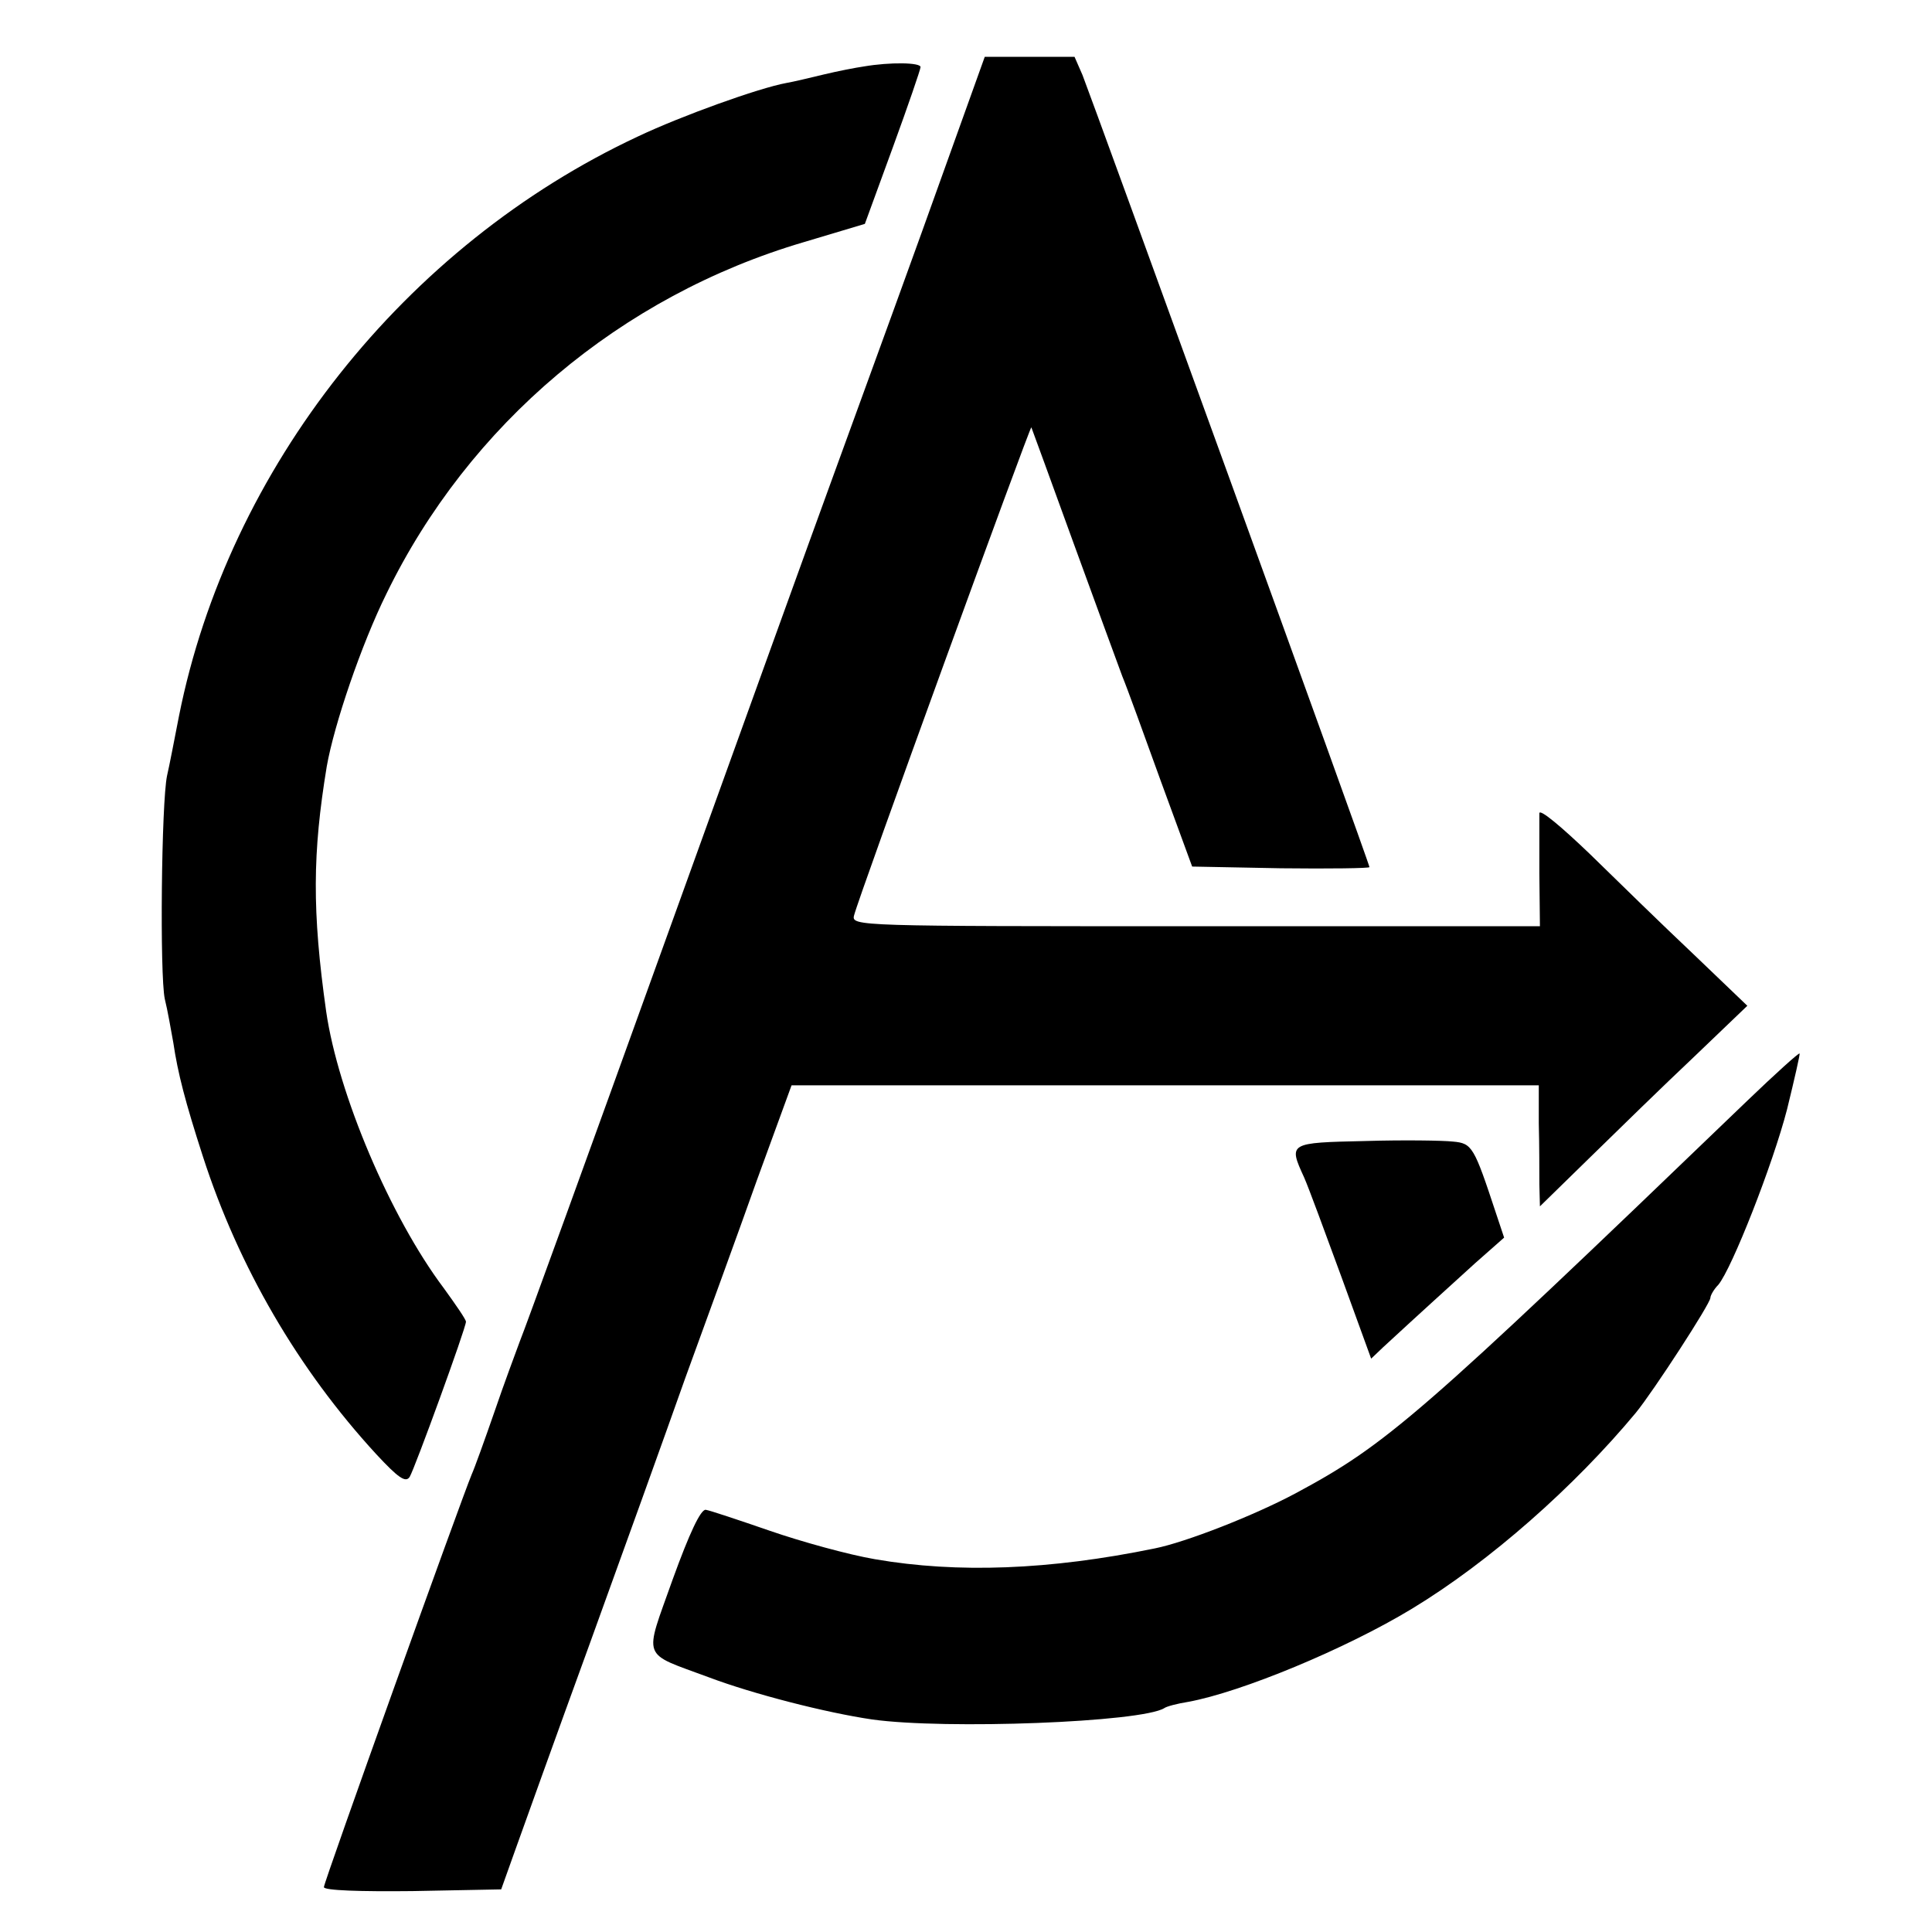
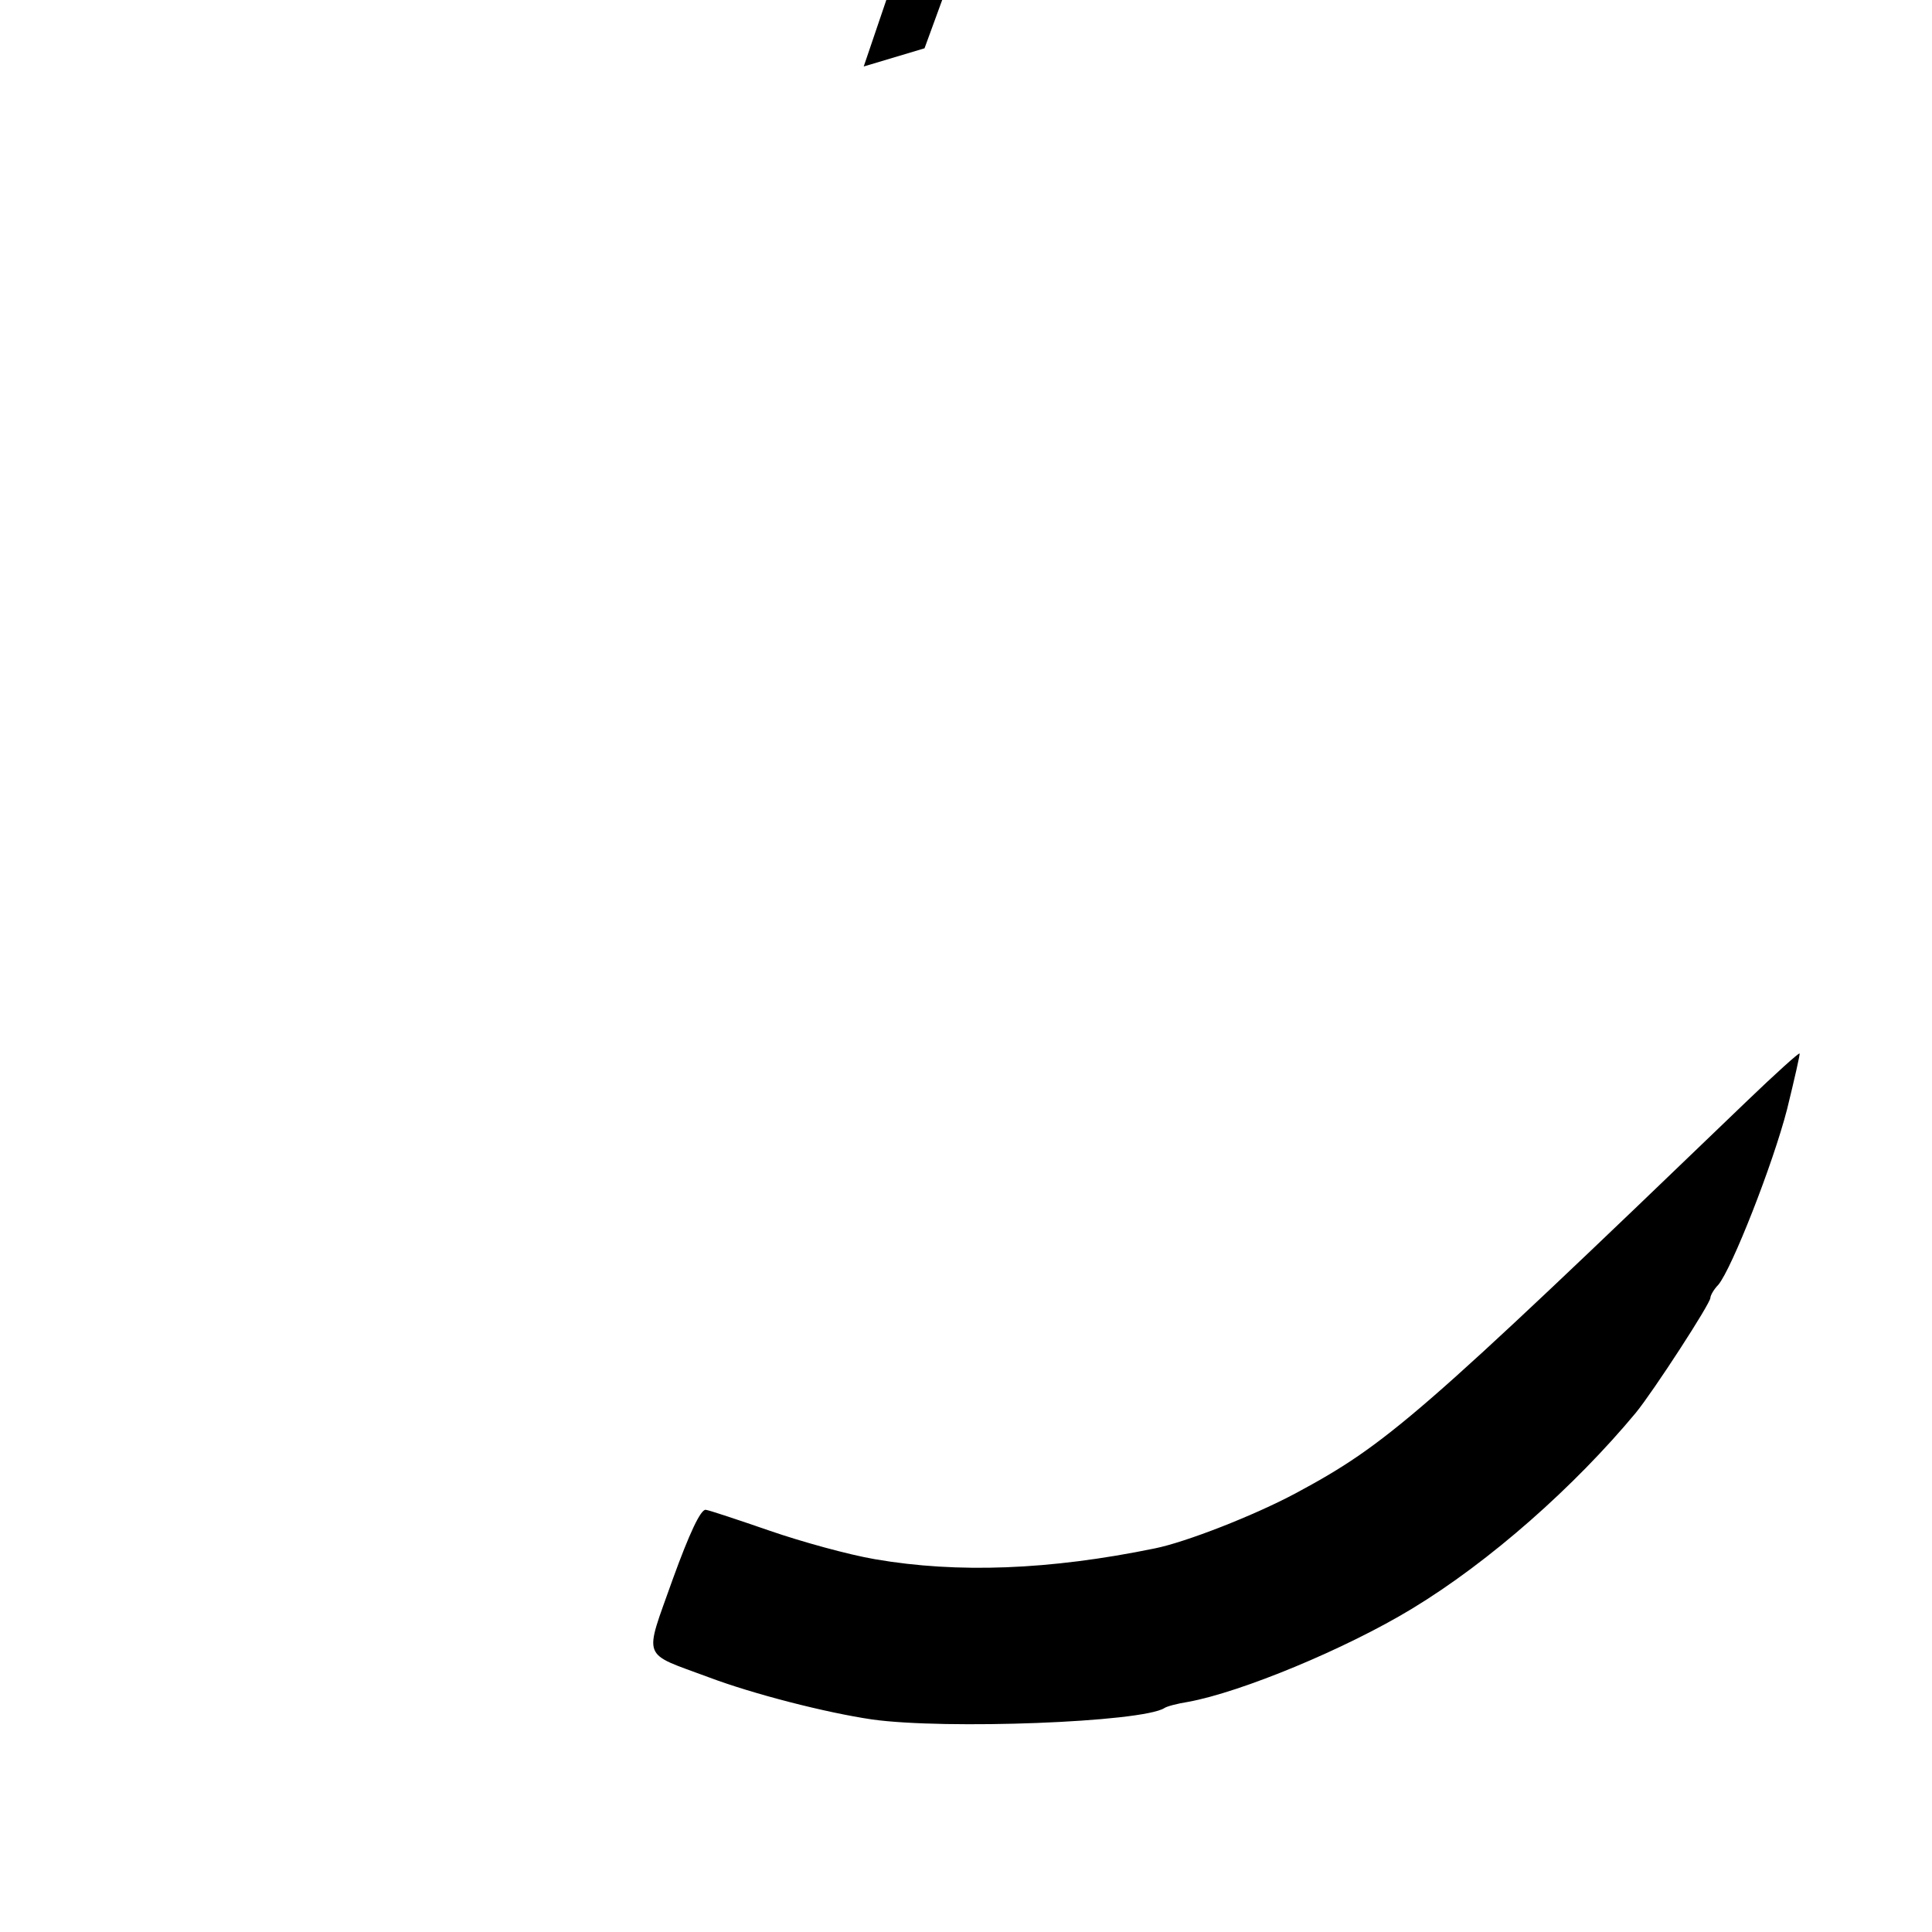
<svg xmlns="http://www.w3.org/2000/svg" version="1.0" width="340pt" height="340pt" viewBox="0 0 340 340" preserveAspectRatio="xMidYMid meet">
  <g transform="translate(0,340) scale(0.1,-0.1)" fill="#000000" stroke="none">
-     <path d="M1621 2988 c-62 -172 -135 -371 -161 -443 -26 -71 -156 -431 -289 -800 -133 -369 -248 -686 -256 -705 -7 -19 -28 -75 -45 -125 -17 -49 -35 -99 -40 -110 -18 -43 -260 -717 -260 -726 0 -6 65 -8 156 -7 l156 3 25 70 c14 39 72 201 130 360 58 160 134 371 169 470 36 99 93 255 126 348 l61 167 657 0 658 0 0 -67 c1 -38 1 -85 1 -107 l1 -39 88 86 c48 47 130 127 182 176 l95 91 -95 91 c-52 49 -134 129 -182 176 -49 47 -88 80 -89 72 0 -8 0 -56 0 -106 l1 -93 -606 0 c-595 0 -606 0 -601 19 8 33 310 862 312 859 1 -2 34 -93 74 -203 40 -110 79 -216 86 -235 8 -19 38 -102 68 -185 l55 -150 156 -3 c86 -1 156 0 156 2 0 7 -488 1351 -505 1394 l-14 32 -79 0 -79 0 -112 -312z" />
-     <path d="M1520 3283 c-14 -2 -45 -8 -70 -14 -25 -6 -54 -13 -66 -15 -49 -9 -185 -58 -261 -94 -411 -192 -721 -584 -808 -1020 -8 -41 -17 -88 -21 -105 -10 -47 -13 -351 -4 -393 5 -20 11 -55 15 -77 8 -54 21 -104 52 -200 63 -195 168 -375 305 -524 39 -42 52 -51 59 -40 9 15 99 262 99 273 0 4 -18 30 -39 59 -94 125 -186 342 -207 487 -25 177 -24 279 1 431 13 74 61 215 105 304 145 298 412 524 735 619 l107 32 49 134 c27 74 49 138 49 142 0 8 -53 9 -100 1z" />
+     <path d="M1520 3283 l107 32 49 134 c27 74 49 138 49 142 0 8 -53 9 -100 1z" />
    <path d="M3074 1462 c-579 -557 -634 -604 -794 -690 -73 -39 -193 -86 -248 -97 -185 -38 -347 -44 -492 -19 -47 8 -130 31 -185 50 -55 19 -106 36 -113 37 -9 1 -29 -42 -58 -122 -51 -144 -57 -128 64 -173 77 -29 205 -62 287 -74 129 -18 474 -5 514 20 4 3 23 8 42 11 93 17 277 93 394 164 137 83 286 215 394 345 31 38 131 192 131 202 0 4 6 15 14 23 24 29 96 212 121 309 13 53 23 97 22 98 -1 2 -43 -36 -93 -84z" />
-     <path d="M2403 1392 c-135 -3 -136 -3 -108 -64 8 -18 37 -97 66 -176 l52 -143 21 20 c66 61 117 107 162 148 l51 45 -14 42 c-39 118 -42 124 -76 127 -18 2 -87 3 -154 1z" />
  </g>
</svg>